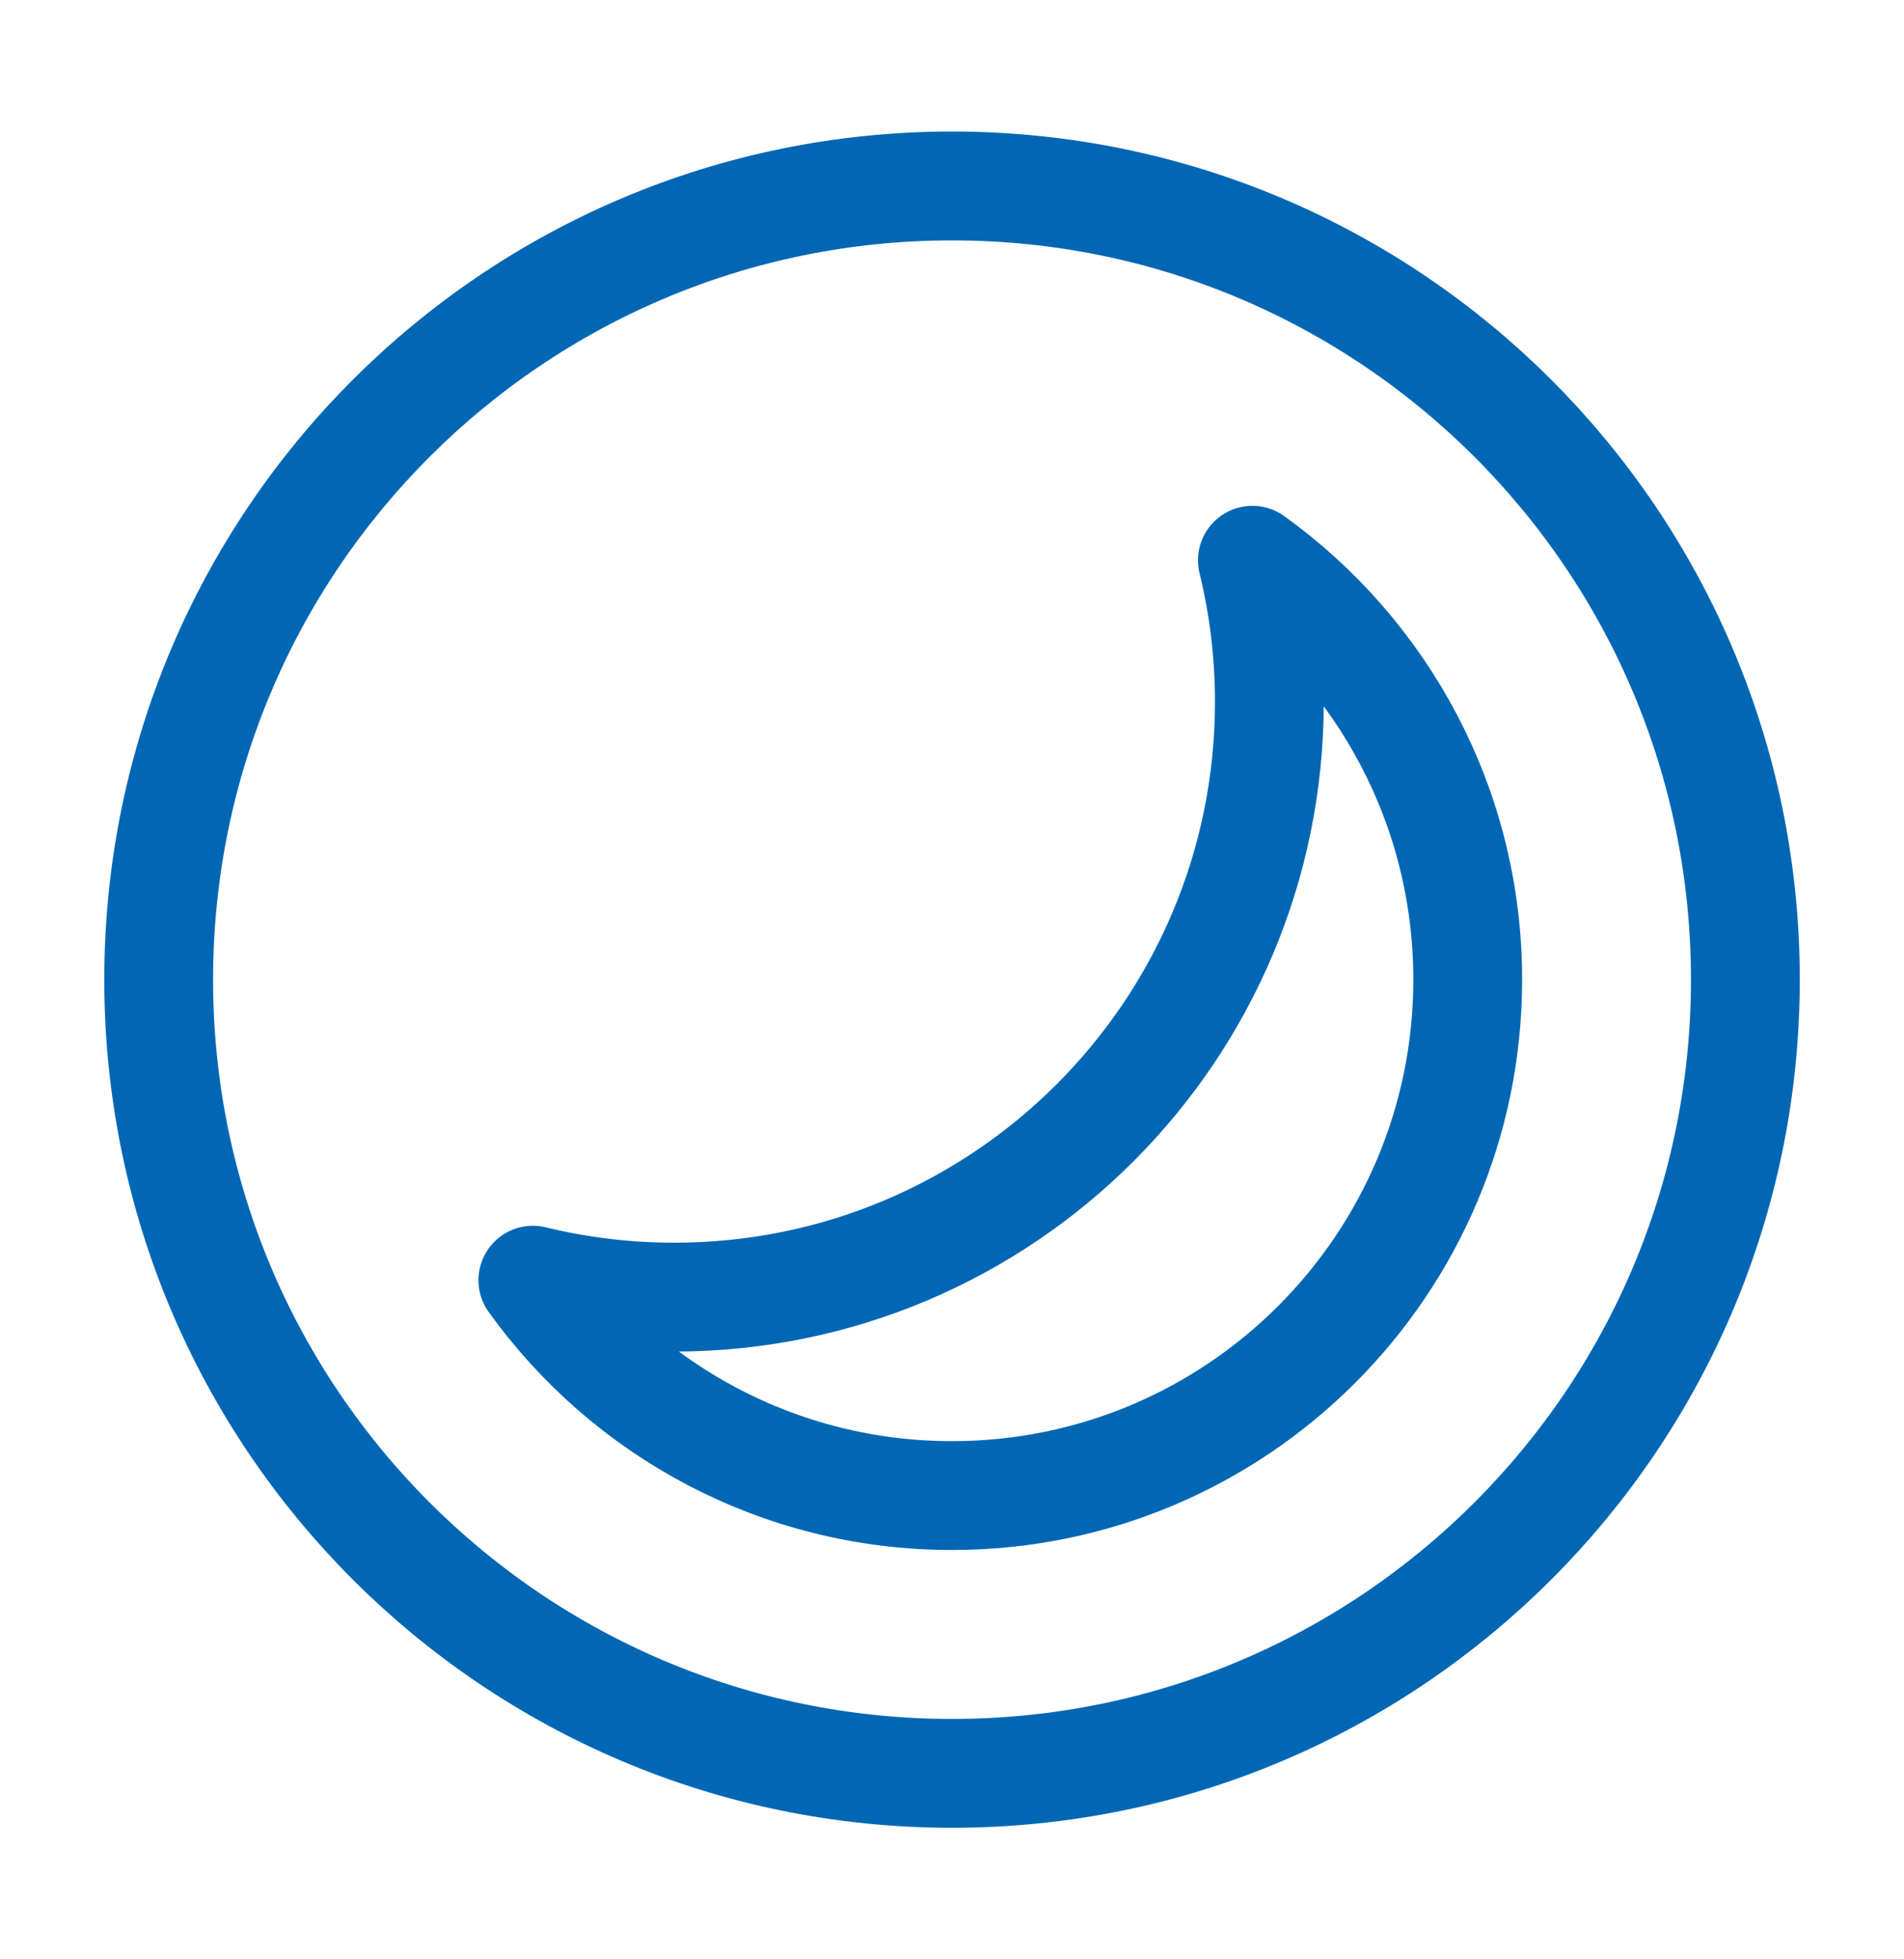
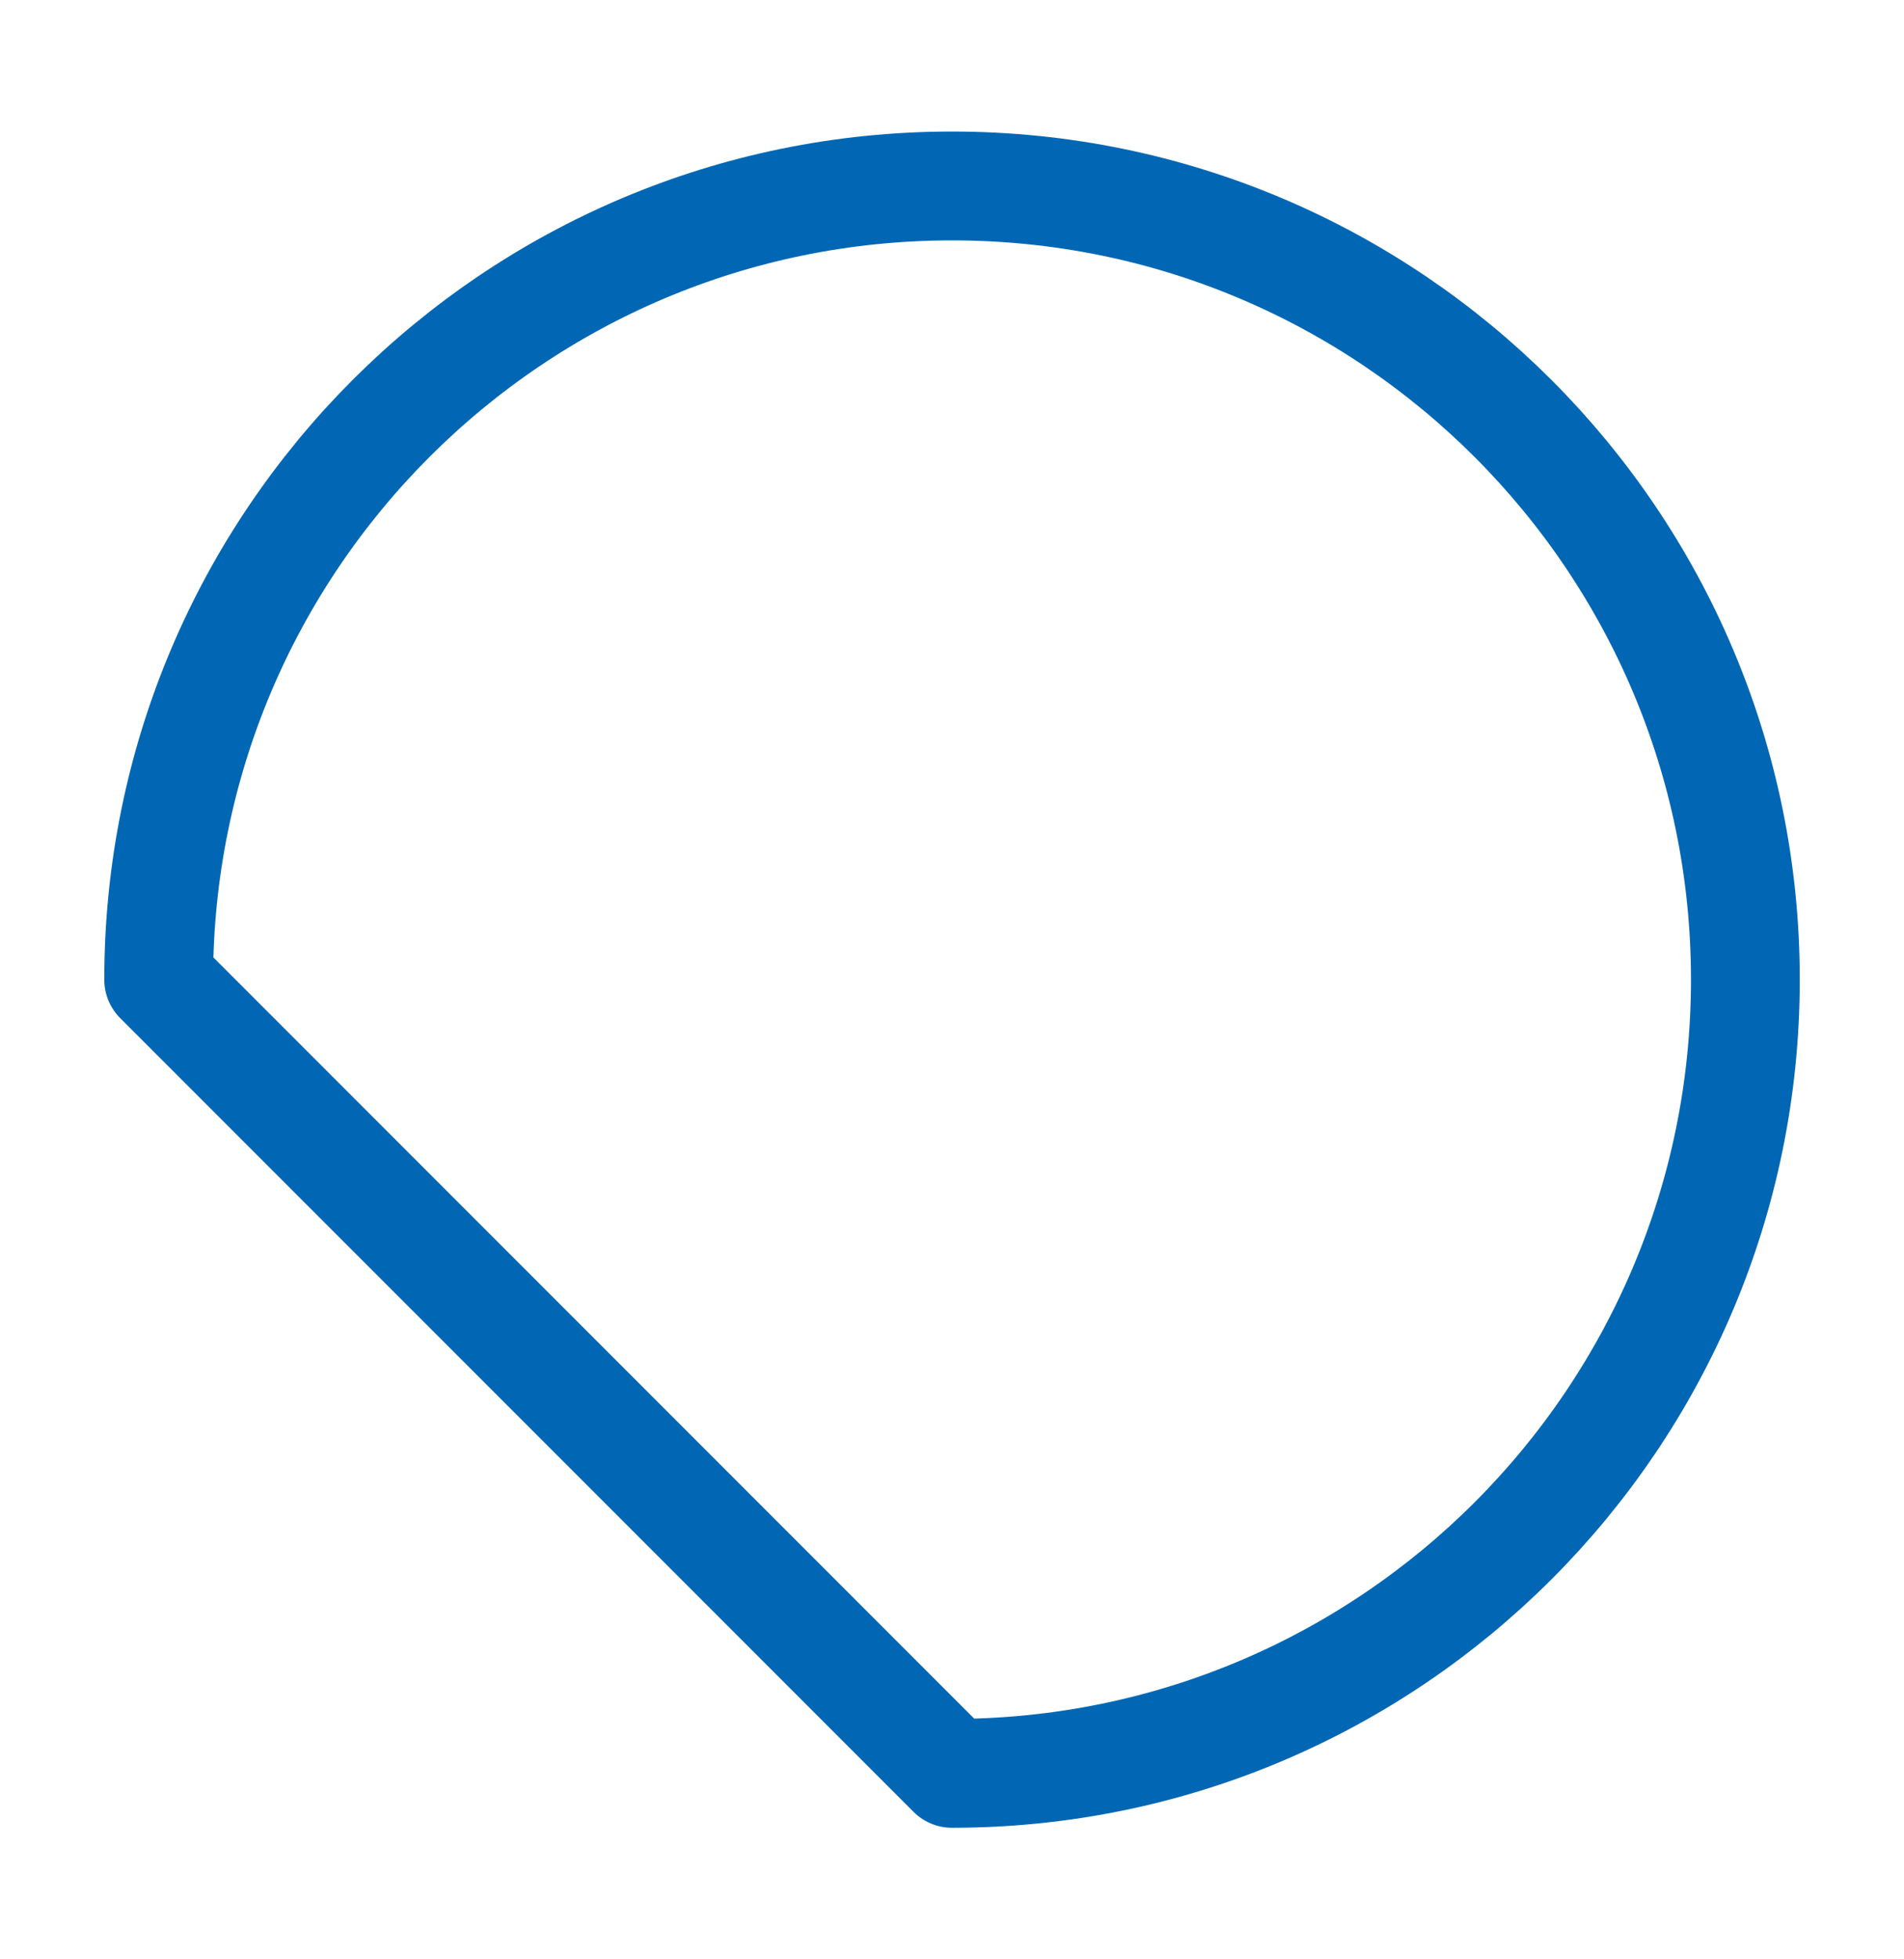
<svg xmlns="http://www.w3.org/2000/svg" width="35" height="36" viewBox="0 0 35 36" fill="none">
-   <path d="M17.5 32.583C25.555 32.583 32.084 26.054 32.084 18C32.084 9.946 25.555 3.417 17.5 3.417C9.446 3.417 2.917 9.946 2.917 18C2.917 26.054 9.446 32.583 17.5 32.583Z" stroke="#0167B4" stroke-width="2" stroke-linecap="round" stroke-linejoin="round" />
-   <path d="M23.334 12.896C23.334 18.936 18.437 23.833 12.396 23.833C11.5 23.833 10.629 23.725 9.795 23.522C11.515 25.918 14.325 27.479 17.5 27.479C22.735 27.479 26.98 23.235 26.98 18C26.98 14.825 25.419 12.015 23.022 10.294C23.226 11.128 23.334 11.999 23.334 12.896Z" stroke="#0167B4" stroke-width="2" stroke-linecap="round" stroke-linejoin="round" />
+   <path d="M17.5 32.583C25.555 32.583 32.084 26.054 32.084 18C32.084 9.946 25.555 3.417 17.5 3.417C9.446 3.417 2.917 9.946 2.917 18Z" stroke="#0167B4" stroke-width="2" stroke-linecap="round" stroke-linejoin="round" />
</svg>